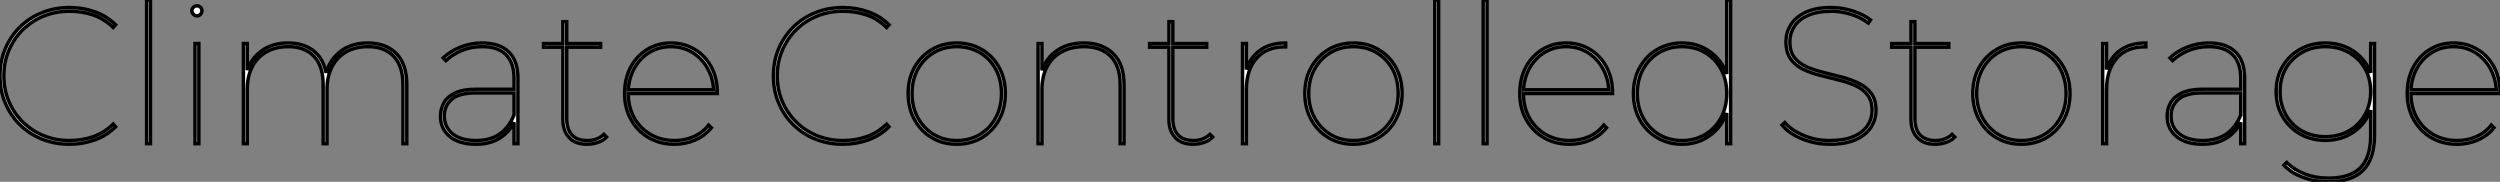
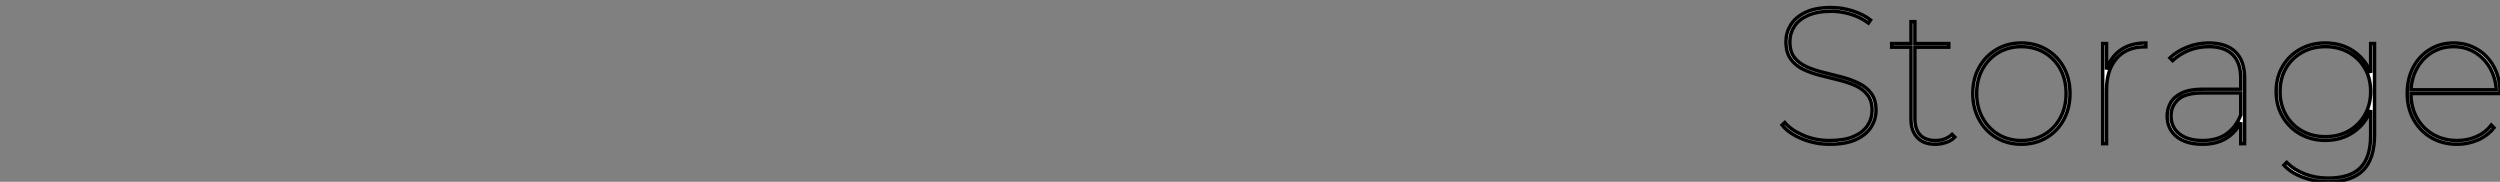
<svg xmlns="http://www.w3.org/2000/svg" viewBox="2.692 5.45 723.104 52.58">
  <rect x="2.692" y="5.45" width="723.104" height="52.58" fill="#808080" stroke="none" />
-   <path d="M23.41 0.17L23.41 0.17Q19.10 0.17 15.43-1.32Q11.76-2.80 9.04-5.49Q6.33-8.18 4.82-11.76Q3.30-15.34 3.30-19.60L3.30-19.60Q3.30-23.86 4.82-27.44Q6.33-31.02 9.04-33.71Q11.76-36.40 15.43-37.88Q19.10-39.37 23.41-39.37L23.41-39.37Q27.27-39.37 30.74-38.14Q34.22-36.90 36.74-34.38L36.74-34.38L36.06-33.60Q33.38-36.18 30.18-37.24Q26.99-38.30 23.41-38.30L23.41-38.30Q19.38-38.30 15.90-36.88Q12.43-35.45 9.86-32.90Q7.28-30.35 5.85-26.96Q4.42-23.58 4.42-19.60L4.42-19.60Q4.42-15.62 5.85-12.24Q7.28-8.85 9.86-6.30Q12.43-3.75 15.90-2.32Q19.38-0.90 23.41-0.90L23.41-0.90Q26.99-0.90 30.18-1.99Q33.38-3.08 36.06-5.66L36.06-5.66L36.74-4.87Q34.22-2.35 30.74-1.09Q27.27 0.17 23.41 0.17ZM46.82 0L45.70 0L45.70-41.55L46.82-41.55L46.82 0ZM60.82 0L59.70 0L59.70-28.95L60.82-28.95L60.82 0ZM60.26-36.96L60.26-36.96Q59.70-36.96 59.25-37.41Q58.80-37.86 58.80-38.42L58.80-38.42Q58.80-39.03 59.25-39.45Q59.70-39.87 60.26-39.87L60.26-39.87Q60.87-39.87 61.29-39.45Q61.71-39.03 61.71-38.42L61.71-38.42Q61.71-37.86 61.29-37.41Q60.87-36.96 60.26-36.96ZM74.82 0L73.70 0L73.70-28.95L74.82-28.95L74.82-21.28Q76.10-24.86 79.16-26.99Q82.21-29.12 86.63-29.12L86.63-29.12Q91-29.12 93.88-26.94Q96.77-24.75 97.61-20.50L97.61-20.50Q98.73-24.36 101.86-26.74Q105-29.12 109.70-29.12L109.70-29.12Q114.91-29.12 117.94-26.04Q120.96-22.96 120.96-17.08L120.96-17.08L120.96 0L119.84 0L119.84-17.08Q119.84-22.46 117.18-25.26Q114.52-28.06 109.76-28.06L109.76-28.06Q106.06-28.06 103.40-26.52Q100.74-24.98 99.32-22.20Q97.89-19.43 97.89-15.74L97.89-15.74L97.89 0L96.77 0L96.77-17.08Q96.77-22.46 94.11-25.26Q91.45-28.06 86.69-28.06L86.69-28.06Q82.99-28.06 80.33-26.52Q77.67-24.98 76.24-22.20Q74.82-19.43 74.82-15.74L74.82-15.74L74.82 0ZM153.10 0L151.98 0L151.98-6.16Q150.58-3.30 147.81-1.57Q145.04 0.17 140.95 0.17L140.95 0.17Q136.08 0.17 133.39-2.07Q130.70-4.31 130.70-7.95L130.70-7.95Q130.70-10.02 131.68-11.79Q132.66-13.55 134.90-14.64Q137.14-15.74 141.01-15.74L141.01-15.74L151.98-15.74L151.98-18.93Q151.98-23.46 149.63-25.76Q147.28-28.06 142.80-28.06L142.80-28.06Q139.55-28.06 136.86-26.94Q134.18-25.82 132.27-24.02L132.27-24.02L131.49-24.81Q133.56-26.77 136.53-27.94Q139.50-29.12 142.74-29.12L142.74-29.12Q147.78-29.12 150.44-26.54Q153.10-23.97 153.10-18.98L153.10-18.98L153.10 0ZM151.98-8.29L151.98-8.29L151.98-14.67L140.95-14.67Q136.02-14.67 133.92-12.80Q131.82-10.92 131.82-8.01L131.82-8.01Q131.82-4.76 134.23-2.83Q136.64-0.90 140.95-0.90L140.95-0.90Q145.15-0.90 147.87-2.83Q150.58-4.76 151.98-8.29ZM173.10 0.17L173.10 0.17Q169.68 0.17 167.89-1.79Q166.10-3.75 166.10-6.94L166.10-6.94L166.10-27.89L160.50-27.89L160.50-28.95L166.10-28.95L166.10-35.28L167.22-35.28L167.22-28.95L177.02-28.95L177.02-27.89L167.22-27.89L167.22-7.22Q167.22-4.14 168.73-2.52Q170.24-0.90 173.15-0.90L173.15-0.90Q176.06-0.90 177.97-2.69L177.97-2.69L178.75-1.90Q177.74-0.84 176.20-0.34Q174.66 0.17 173.10 0.17ZM198.41 0.17L198.41 0.17Q194.21 0.17 190.96-1.71Q187.71-3.58 185.84-6.92Q183.96-10.25 183.96-14.50L183.96-14.50Q183.96-18.82 185.70-22.09Q187.43-25.37 190.48-27.24Q193.54-29.12 197.34-29.12L197.34-29.12Q201.15-29.12 204.20-27.30Q207.26-25.48 209.02-22.23Q210.78-18.98 210.78-14.78L210.78-14.78L210.78-14.50L185.02-14.50Q185.02-10.53 186.76-7.45Q188.50-4.37 191.52-2.63Q194.54-0.90 198.41-0.90L198.41-0.90Q201.32-0.90 203.92-2.02Q206.53-3.14 208.26-5.38L208.26-5.38L209.05-4.59Q207.14-2.24 204.34-1.04Q201.54 0.17 198.41 0.17ZM185.02-15.57L185.02-15.57L209.72-15.57Q209.50-19.15 207.84-21.98Q206.19-24.81 203.48-26.43Q200.76-28.06 197.34-28.06L197.34-28.06Q193.93-28.06 191.21-26.43Q188.50-24.81 186.87-21.98Q185.25-19.15 185.02-15.57Z" fill="white" stroke="black" transform="translate(0 0) scale(1 1) translate(-0.608 47)" />
-   <path d="M23.41 0.17L23.41 0.17Q19.10 0.17 15.43-1.32Q11.76-2.80 9.04-5.49Q6.33-8.18 4.82-11.76Q3.30-15.34 3.30-19.60L3.30-19.60Q3.30-23.86 4.82-27.44Q6.33-31.02 9.04-33.71Q11.76-36.40 15.43-37.88Q19.10-39.37 23.41-39.37L23.41-39.37Q27.27-39.37 30.74-38.14Q34.22-36.90 36.74-34.38L36.74-34.38L36.06-33.60Q33.38-36.18 30.18-37.24Q26.99-38.30 23.41-38.30L23.41-38.30Q19.38-38.30 15.90-36.88Q12.43-35.45 9.86-32.90Q7.28-30.35 5.85-26.96Q4.42-23.58 4.42-19.60L4.42-19.60Q4.42-15.62 5.85-12.24Q7.28-8.85 9.86-6.30Q12.43-3.75 15.90-2.32Q19.38-0.90 23.41-0.90L23.41-0.90Q26.99-0.90 30.18-1.99Q33.38-3.08 36.06-5.66L36.06-5.66L36.74-4.87Q34.22-2.35 30.74-1.09Q27.27 0.17 23.41 0.17ZM56.34 0.17L56.34 0.17Q52.30 0.17 49.14-1.71Q45.98-3.58 44.13-6.92Q42.28-10.25 42.28-14.50L42.28-14.50Q42.28-18.82 44.13-22.09Q45.98-25.37 49.14-27.24Q52.30-29.12 56.34-29.12L56.34-29.12Q60.37-29.12 63.56-27.24Q66.75-25.37 68.57-22.09Q70.39-18.82 70.39-14.50L70.39-14.50Q70.39-10.25 68.57-6.92Q66.75-3.58 63.56-1.71Q60.37 0.17 56.34 0.17ZM56.34-0.90L56.34-0.90Q60.03-0.90 62.97-2.63Q65.91-4.37 67.59-7.45Q69.27-10.53 69.27-14.50L69.27-14.50Q69.27-18.54 67.59-21.59Q65.91-24.64 62.97-26.35Q60.03-28.06 56.34-28.06L56.34-28.06Q52.64-28.06 49.73-26.35Q46.82-24.64 45.11-21.59Q43.40-18.54 43.40-14.50L43.40-14.50Q43.40-10.53 45.11-7.45Q46.82-4.37 49.73-2.63Q52.64-0.90 56.34-0.90ZM80.98 0L79.86 0L79.86-28.95L80.98-28.95L80.98-21.22Q82.26-24.86 85.40-26.99Q88.54-29.12 93.13-29.12L93.13-29.12Q98.45-29.12 101.58-26.04Q104.72-22.96 104.72-17.08L104.72-17.08L104.72 0L103.60 0L103.60-17.08Q103.60-22.46 100.86-25.26Q98.11-28.06 93.18-28.06L93.18-28.06Q89.38-28.06 86.63-26.52Q83.89-24.98 82.43-22.20Q80.98-19.43 80.98-15.74L80.98-15.74L80.98 0ZM124.71 0.17L124.71 0.17Q121.30 0.17 119.50-1.79Q117.71-3.75 117.71-6.94L117.71-6.94L117.71-27.89L112.11-27.89L112.11-28.95L117.71-28.95L117.71-35.28L118.83-35.28L118.83-28.95L128.63-28.95L128.63-27.89L118.83-27.89L118.83-7.22Q118.83-4.14 120.34-2.52Q121.86-0.90 124.77-0.90L124.77-0.90Q127.68-0.90 129.58-2.69L129.58-2.69L130.37-1.90Q129.36-0.84 127.82-0.34Q126.28 0.17 124.71 0.17ZM140.11 0L138.99 0L138.99-28.95L140.11-28.95L140.11-21.45Q141.34-25.14 144.23-27.13Q147.11-29.12 151.48-29.12L151.48-29.12L151.48-28L151.14-28Q145.94-28 143.02-24.67Q140.11-21.34 140.11-15.57L140.11-15.57L140.11 0ZM171.08 0.17L171.08 0.17Q167.05 0.17 163.88-1.71Q160.72-3.58 158.87-6.92Q157.02-10.25 157.02-14.50L157.02-14.50Q157.02-18.82 158.87-22.09Q160.72-25.37 163.88-27.24Q167.05-29.12 171.08-29.12L171.08-29.12Q175.11-29.12 178.30-27.24Q181.50-25.37 183.32-22.09Q185.14-18.82 185.14-14.50L185.14-14.50Q185.14-10.25 183.32-6.92Q181.50-3.58 178.30-1.71Q175.11 0.17 171.08 0.17ZM171.08-0.90L171.08-0.90Q174.78-0.90 177.72-2.63Q180.66-4.37 182.34-7.45Q184.02-10.53 184.02-14.50L184.02-14.50Q184.02-18.54 182.34-21.59Q180.66-24.64 177.72-26.35Q174.78-28.06 171.08-28.06L171.08-28.06Q167.38-28.06 164.47-26.35Q161.56-24.64 159.85-21.59Q158.14-18.54 158.14-14.50L158.14-14.50Q158.14-10.53 159.85-7.45Q161.56-4.37 164.47-2.63Q167.38-0.90 171.08-0.90ZM195.72 0L194.60 0L194.60-41.55L195.72-41.55L195.72 0ZM209.72 0L208.60 0L208.60-41.55L209.72-41.55L209.72 0ZM233.63 0.17L233.63 0.17Q229.43 0.17 226.18-1.71Q222.94-3.58 221.06-6.92Q219.18-10.25 219.18-14.50L219.18-14.50Q219.18-18.82 220.92-22.09Q222.66-25.37 225.71-27.24Q228.76-29.12 232.57-29.12L232.57-29.12Q236.38-29.12 239.43-27.30Q242.48-25.48 244.24-22.23Q246.01-18.98 246.01-14.78L246.01-14.78L246.01-14.50L220.25-14.50Q220.25-10.53 221.98-7.45Q223.72-4.37 226.74-2.63Q229.77-0.90 233.63-0.90L233.63-0.90Q236.54-0.90 239.15-2.02Q241.75-3.14 243.49-5.38L243.49-5.38L244.27-4.59Q242.37-2.24 239.57-1.04Q236.77 0.17 233.63 0.17ZM220.25-15.57L220.25-15.57L244.94-15.57Q244.72-19.15 243.07-21.98Q241.42-24.81 238.70-26.43Q235.98-28.06 232.57-28.06L232.57-28.06Q229.15-28.06 226.44-26.43Q223.72-24.81 222.10-21.98Q220.47-19.15 220.25-15.57ZM266.11 0.17L266.11 0.17Q262.14 0.17 258.94-1.71Q255.75-3.58 253.90-6.92Q252.06-10.25 252.06-14.50L252.06-14.50Q252.06-18.82 253.90-22.09Q255.75-25.37 258.94-27.24Q262.14-29.12 266.11-29.12L266.11-29.12Q270.65-29.12 274.09-26.68Q277.54-24.25 279.05-20.16L279.05-20.16L279.05-41.55L280.17-41.55L280.17 0L279.05 0L279.05-8.85Q277.54-4.76 274.09-2.30Q270.65 0.17 266.11 0.17ZM266.11-0.90L266.11-0.90Q269.81-0.90 272.75-2.63Q275.69-4.37 277.37-7.45Q279.05-10.53 279.05-14.50L279.05-14.50Q279.05-18.54 277.37-21.59Q275.69-24.64 272.75-26.35Q269.81-28.06 266.11-28.06L266.11-28.06Q262.42-28.06 259.50-26.35Q256.59-24.64 254.88-21.59Q253.18-18.54 253.18-14.50L253.18-14.50Q253.18-10.53 254.88-7.45Q256.59-4.37 259.50-2.63Q262.42-0.90 266.11-0.90Z" fill="white" stroke="black" transform="translate(223.696 0) scale(1 1) translate(-0.608 47)" />
  <path d="M17.02 0.17L17.02 0.17Q12.77 0.17 8.99-1.40Q5.21-2.97 3.25-5.38L3.25-5.38L4.03-6.10Q5.88-3.92 9.38-2.41Q12.88-0.90 16.97-0.90L16.97-0.90Q21.22-0.90 23.94-2.07Q26.66-3.25 27.97-5.24Q29.29-7.22 29.29-9.63L29.29-9.63Q29.29-12.43 27.94-14.14Q26.60-15.85 24.36-16.83Q22.12-17.81 19.49-18.45Q16.86-19.10 14.20-19.77Q11.54-20.44 9.30-21.53Q7.06-22.62 5.71-24.53Q4.37-26.43 4.37-29.51L4.37-29.51Q4.37-32.09 5.74-34.33Q7.11-36.57 10.00-37.97Q12.88-39.37 17.47-39.37L17.47-39.37Q20.61-39.37 23.66-38.39Q26.71-37.41 28.84-35.78L28.84-35.78L28.22-34.89Q25.87-36.62 23.02-37.46Q20.16-38.30 17.53-38.30L17.53-38.30Q13.44-38.30 10.75-37.10Q8.06-35.90 6.78-33.91Q5.49-31.92 5.49-29.46L5.49-29.46Q5.49-26.60 6.83-24.89Q8.18-23.18 10.42-22.20Q12.66-21.22 15.32-20.58Q17.98-19.94 20.61-19.24Q23.24-18.54 25.48-17.44Q27.72-16.35 29.06-14.50Q30.41-12.66 30.41-9.63L30.41-9.63Q30.41-7.06 29.01-4.82Q27.61-2.58 24.64-1.20Q21.67 0.17 17.02 0.17ZM47.54 0.17L47.54 0.17Q44.13 0.17 42.34-1.79Q40.54-3.75 40.54-6.94L40.54-6.94L40.54-27.89L34.94-27.89L34.94-28.95L40.54-28.95L40.54-35.28L41.66-35.28L41.66-28.95L51.46-28.95L51.46-27.89L41.66-27.89L41.66-7.22Q41.66-4.14 43.18-2.52Q44.69-0.90 47.60-0.90L47.60-0.90Q50.51-0.90 52.42-2.69L52.42-2.69L53.20-1.90Q52.19-0.84 50.65-0.34Q49.11 0.17 47.54 0.17ZM72.46 0.17L72.46 0.17Q68.43 0.17 65.27-1.71Q62.10-3.58 60.26-6.92Q58.41-10.25 58.41-14.50L58.41-14.50Q58.41-18.82 60.26-22.09Q62.10-25.37 65.27-27.24Q68.43-29.12 72.46-29.12L72.46-29.12Q76.50-29.12 79.69-27.24Q82.88-25.37 84.70-22.09Q86.52-18.82 86.52-14.50L86.52-14.50Q86.52-10.25 84.70-6.92Q82.88-3.58 79.69-1.71Q76.50 0.17 72.46 0.17ZM72.46-0.90L72.46-0.90Q76.16-0.90 79.10-2.63Q82.04-4.37 83.72-7.45Q85.40-10.53 85.40-14.50L85.40-14.50Q85.40-18.54 83.72-21.59Q82.04-24.64 79.10-26.35Q76.16-28.06 72.46-28.06L72.46-28.06Q68.77-28.06 65.86-26.35Q62.94-24.64 61.24-21.59Q59.53-18.54 59.53-14.50L59.53-14.50Q59.53-10.53 61.24-7.45Q62.94-4.37 65.86-2.63Q68.77-0.90 72.46-0.90ZM97.10 0L95.98 0L95.98-28.95L97.10-28.95L97.10-21.45Q98.34-25.14 101.22-27.13Q104.10-29.12 108.47-29.12L108.47-29.12L108.47-28L108.14-28Q102.93-28 100.02-24.67Q97.10-21.34 97.10-15.57L97.10-15.57L97.10 0ZM137.03 0L135.91 0L135.91-6.16Q134.51-3.30 131.74-1.57Q128.97 0.17 124.88 0.17L124.88 0.17Q120.01 0.17 117.32-2.07Q114.63-4.31 114.63-7.95L114.63-7.95Q114.63-10.02 115.61-11.79Q116.59-13.55 118.83-14.64Q121.07-15.74 124.94-15.74L124.94-15.74L135.91-15.74L135.91-18.93Q135.91-23.46 133.56-25.76Q131.21-28.06 126.73-28.06L126.73-28.06Q123.48-28.06 120.79-26.94Q118.10-25.82 116.20-24.02L116.20-24.02L115.42-24.81Q117.49-26.77 120.46-27.94Q123.42-29.12 126.67-29.12L126.67-29.12Q131.71-29.12 134.37-26.54Q137.03-23.97 137.03-18.98L137.03-18.98L137.03 0ZM135.91-8.29L135.91-8.29L135.91-14.67L124.88-14.67Q119.95-14.67 117.85-12.80Q115.75-10.92 115.75-8.01L115.75-8.01Q115.75-4.76 118.16-2.83Q120.57-0.90 124.88-0.90L124.88-0.90Q129.08-0.90 131.80-2.83Q134.51-4.76 135.91-8.29ZM161.22 11.03L161.22 11.03Q157.30 11.03 153.89 9.74Q150.47 8.46 148.40 6.22L148.40 6.22L149.18 5.43Q151.42 7.62 154.50 8.79Q157.58 9.97 161.22 9.97L161.22 9.97Q167.50 9.97 170.49 7Q173.49 4.03 173.49-2.41L173.49-2.41L173.49-9.69Q171.98-5.71 168.50-3.33Q165.03-0.95 160.38-0.95L160.38-0.95Q156.35-0.95 153.13-2.77Q149.91-4.59 148.04-7.78Q146.16-10.98 146.16-15.06L146.16-15.06Q146.16-19.21 148.04-22.37Q149.91-25.54 153.13-27.33Q156.35-29.12 160.38-29.12L160.38-29.12Q165.03-29.12 168.50-26.77Q171.98-24.42 173.49-20.50L173.49-20.50L173.49-28.95L174.61-28.95L174.61-2.58Q174.61 4.42 171.28 7.73Q167.94 11.03 161.22 11.03ZM160.38-2.02L160.38-2.02Q164.19-2.02 167.13-3.67Q170.07-5.32 171.78-8.29Q173.49-11.26 173.49-15.06L173.49-15.06Q173.49-18.93 171.78-21.84Q170.07-24.75 167.13-26.40Q164.19-28.06 160.38-28.06L160.38-28.06Q156.63-28.06 153.66-26.40Q150.70-24.75 148.99-21.84Q147.28-18.93 147.28-15.06L147.28-15.06Q147.28-11.26 148.99-8.29Q150.70-5.32 153.66-3.67Q156.63-2.02 160.38-2.02ZM198.52 0.17L198.52 0.17Q194.32 0.17 191.07-1.71Q187.82-3.58 185.95-6.92Q184.07-10.25 184.07-14.50L184.07-14.50Q184.07-18.82 185.81-22.09Q187.54-25.37 190.60-27.24Q193.65-29.12 197.46-29.12L197.46-29.12Q201.26-29.12 204.32-27.30Q207.37-25.48 209.13-22.23Q210.90-18.98 210.90-14.78L210.90-14.78L210.90-14.50L185.14-14.50Q185.14-10.53 186.87-7.45Q188.61-4.37 191.63-2.63Q194.66-0.90 198.52-0.90L198.52-0.90Q201.43-0.90 204.04-2.02Q206.64-3.14 208.38-5.38L208.38-5.38L209.16-4.59Q207.26-2.24 204.46-1.04Q201.66 0.17 198.52 0.17ZM185.14-15.57L185.14-15.57L209.83-15.57Q209.61-19.15 207.96-21.98Q206.30-24.81 203.59-26.43Q200.87-28.06 197.46-28.06L197.46-28.06Q194.04-28.06 191.32-26.43Q188.61-24.81 186.98-21.98Q185.36-19.15 185.14-15.57Z" fill="white" stroke="black" transform="translate(515.392 0) scale(1 1) translate(-0.496 47)" />
</svg>